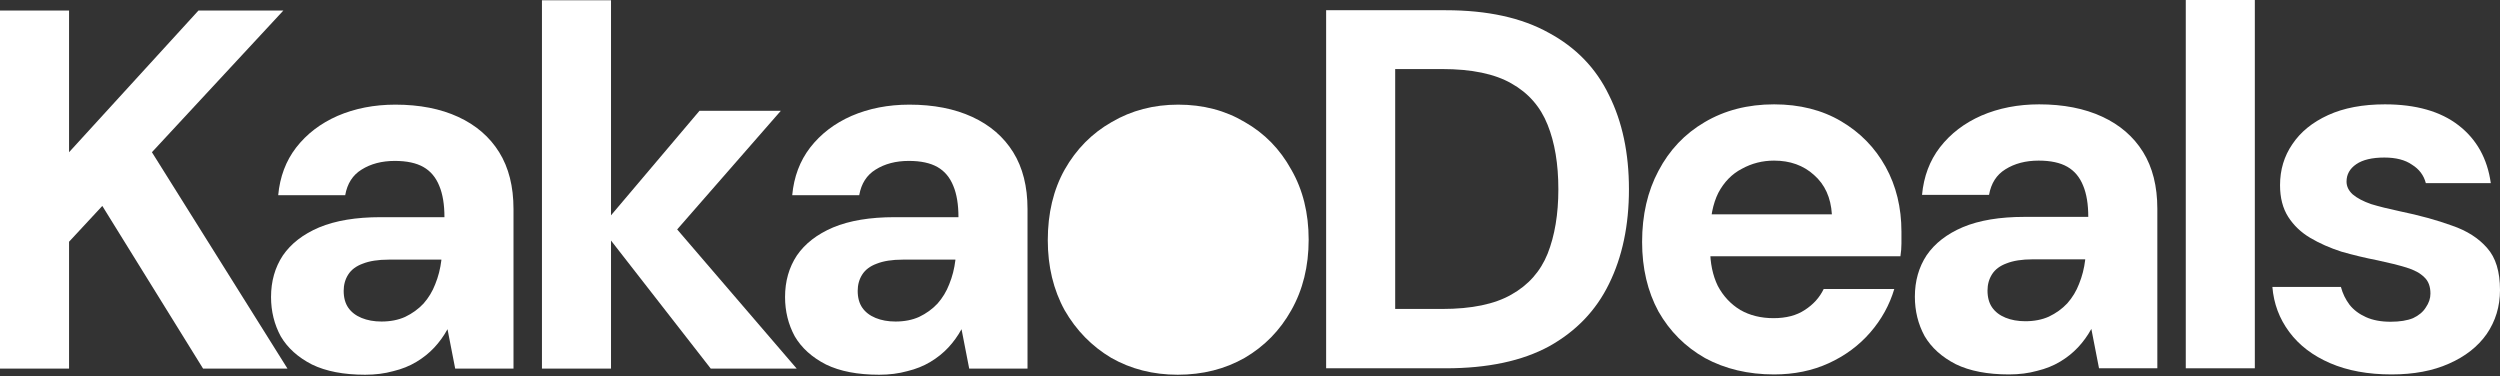
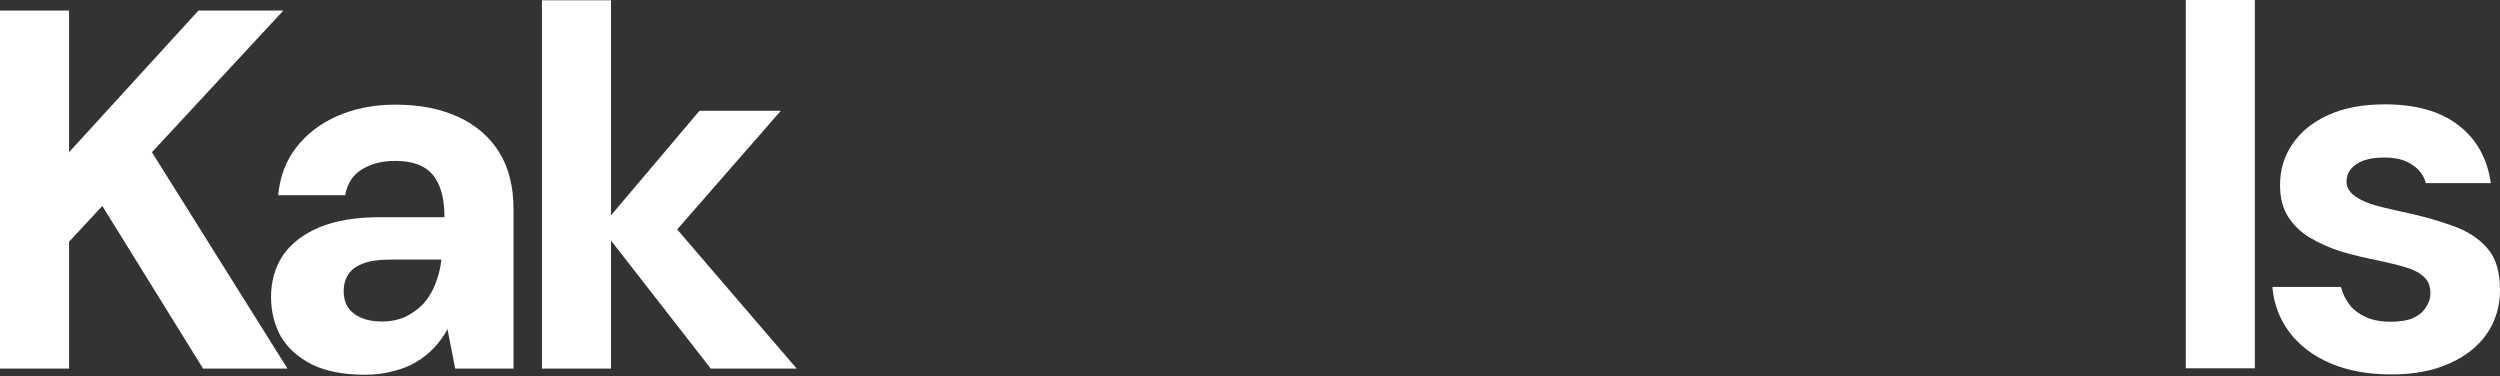
<svg xmlns="http://www.w3.org/2000/svg" width="1176" height="177" viewBox="0 0 1176 177" fill="none">
  <rect x="0" y="0" width="1176" height="177" fill="#333333" stroke="none" />
  <g clip-path="url(#clip0_1530_2056)">
-     <path d="M553.994 176.271C542.445 176.271 532.018 173.624 522.714 168.33C513.571 162.876 506.272 155.417 500.818 145.953C495.524 136.328 492.878 125.34 492.878 112.988C492.878 100.316 495.524 89.247 500.818 79.783C506.272 70.158 513.651 62.699 522.955 57.406C532.259 51.952 542.685 49.224 554.235 49.224C565.945 49.224 576.372 51.952 585.515 57.406C594.819 62.699 602.118 70.158 607.412 79.783C612.866 89.247 615.593 100.236 615.593 112.748C615.593 125.26 612.866 136.328 607.412 145.953C602.118 155.417 594.819 162.876 585.515 168.33C576.212 173.624 565.705 176.271 553.994 176.271Z" fill="white" />
-     <path d="M413.564 176.271C403.458 176.271 395.116 174.667 388.539 171.458C381.962 168.09 377.07 163.678 373.862 158.224C370.814 152.61 369.29 146.434 369.29 139.697C369.29 132.318 371.135 125.821 374.824 120.207C378.674 114.592 384.369 110.181 391.908 106.973C399.608 103.765 409.232 102.16 420.782 102.16H450.859C450.859 96.225 450.057 91.333 448.453 87.483C446.849 83.472 444.363 80.505 440.994 78.58C437.625 76.655 433.134 75.692 427.519 75.692C421.424 75.692 416.21 77.056 411.879 79.783C407.709 82.35 405.142 86.36 404.179 91.814H372.659C373.461 83.152 376.268 75.692 381.08 69.436C386.053 63.02 392.55 58.047 400.57 54.518C408.751 50.989 417.815 49.224 427.76 49.224C439.149 49.224 449.015 51.15 457.356 54.999C465.697 58.849 472.114 64.383 476.605 71.602C481.097 78.82 483.343 87.723 483.343 98.311V173.383H455.912L452.303 154.856C450.539 158.064 448.453 160.951 446.047 163.518C443.641 166.085 440.834 168.33 437.625 170.255C434.417 172.18 430.808 173.624 426.798 174.586C422.787 175.709 418.376 176.271 413.564 176.271ZM421.263 151.247C425.434 151.247 429.124 150.525 432.332 149.081C435.7 147.477 438.588 145.391 440.994 142.825C443.4 140.098 445.245 137.05 446.528 133.681C447.972 130.152 448.934 126.383 449.416 122.372V122.132H424.632C419.659 122.132 415.569 122.773 412.36 124.057C409.313 125.18 407.067 126.864 405.623 129.11C404.18 131.355 403.458 133.922 403.458 136.809C403.458 140.018 404.18 142.664 405.623 144.75C407.067 146.835 409.152 148.439 411.879 149.562C414.606 150.685 417.734 151.247 421.263 151.247Z" fill="white" />
    <path d="M334.338 173.384L282.605 106.973L329.045 52.112H367.303L307.389 120.689V94.942L374.762 173.384H334.338ZM254.934 173.384V0.139H287.418V173.384H254.934Z" fill="white" />
    <path d="M171.771 176.271C161.665 176.271 153.323 174.667 146.747 171.458C140.17 168.09 135.277 163.678 132.069 158.224C129.021 152.61 127.497 146.434 127.497 139.697C127.497 132.318 129.342 125.821 133.031 120.207C136.881 114.592 142.576 110.181 150.115 106.973C157.815 103.765 167.44 102.16 178.989 102.16H209.067C209.067 96.225 208.265 91.333 206.66 87.483C205.056 83.472 202.57 80.505 199.201 78.58C195.833 76.655 191.341 75.692 185.727 75.692C179.631 75.692 174.418 77.056 170.086 79.783C165.916 82.35 163.349 86.36 162.387 91.814H130.866C131.668 83.152 134.475 75.692 139.287 69.436C144.26 63.02 150.757 58.047 158.777 54.518C166.958 50.989 176.022 49.224 185.967 49.224C197.357 49.224 207.222 51.15 215.563 54.999C223.905 58.849 230.321 64.383 234.813 71.602C239.304 78.82 241.55 87.723 241.55 98.311V173.383H214.12L210.51 154.856C208.746 158.064 206.66 160.951 204.254 163.518C201.848 166.085 199.041 168.33 195.833 170.255C192.624 172.18 189.015 173.624 185.005 174.586C180.994 175.709 176.583 176.271 171.771 176.271ZM179.471 151.247C183.641 151.247 187.331 150.525 190.539 149.081C193.908 147.477 196.795 145.391 199.201 142.825C201.607 140.098 203.452 137.05 204.735 133.681C206.179 130.152 207.142 126.383 207.623 122.372V122.132H182.839C177.866 122.132 173.776 122.773 170.568 124.057C167.52 125.18 165.274 126.864 163.83 129.11C162.387 131.355 161.665 133.922 161.665 136.809C161.665 140.018 162.387 142.664 163.83 144.75C165.274 146.835 167.359 148.439 170.086 149.562C172.814 150.685 175.942 151.247 179.471 151.247Z" fill="white" />
    <path d="M0 173.384V4.952H32.483V71.603L93.36 4.952H133.302L71.463 71.603L135.227 173.384H95.525L48.124 96.868L32.483 113.711V173.384H0Z" fill="white" />
    <path d="M1124.99 176.131C1113.92 176.131 1104.3 174.367 1096.12 170.838C1087.93 167.309 1081.52 162.416 1076.87 156.16C1072.21 149.904 1069.57 142.846 1068.93 134.986H1101.17C1101.97 138.033 1103.33 140.841 1105.26 143.407C1107.18 145.813 1109.75 147.738 1112.96 149.182C1116.17 150.626 1120.02 151.348 1124.51 151.348C1128.84 151.348 1132.37 150.786 1135.1 149.663C1137.82 148.38 1139.83 146.696 1141.11 144.61C1142.55 142.525 1143.28 140.359 1143.28 138.114C1143.28 134.745 1142.31 132.178 1140.39 130.414C1138.46 128.489 1135.66 126.965 1131.97 125.842C1128.28 124.719 1123.79 123.596 1118.49 122.474C1112.72 121.351 1107.02 119.987 1101.41 118.383C1095.95 116.619 1091.06 114.453 1086.73 111.886C1082.4 109.32 1078.95 106.031 1076.38 102.021C1073.82 98.011 1072.53 93.038 1072.53 87.103C1072.53 79.884 1074.46 73.468 1078.31 67.853C1082.16 62.079 1087.77 57.507 1095.15 54.138C1102.53 50.77 1111.43 49.085 1121.86 49.085C1136.46 49.085 1148.01 52.374 1156.51 58.951C1165.01 65.528 1170.06 74.591 1171.67 86.14H1141.11C1140.15 82.451 1137.98 79.564 1134.61 77.478C1131.41 75.232 1127.07 74.109 1121.62 74.109C1115.85 74.109 1111.43 75.152 1108.39 77.238C1105.34 79.323 1103.81 82.05 1103.81 85.418C1103.81 87.664 1104.78 89.669 1106.7 91.434C1108.79 93.198 1111.68 94.722 1115.36 96.006C1119.05 97.129 1123.55 98.251 1128.84 99.374C1138.14 101.299 1146.32 103.545 1153.38 106.112C1160.44 108.518 1165.97 112.047 1169.98 116.699C1173.99 121.19 1176 127.767 1176 136.429C1176 144.129 1173.91 151.027 1169.74 157.122C1165.57 163.058 1159.64 167.71 1151.94 171.078C1144.4 174.447 1135.42 176.131 1124.99 176.131Z" fill="white" />
    <path d="M1028.19 173.244V0H1060.67V173.244H1028.19Z" fill="white" />
-     <path d="M945.029 176.131C934.923 176.131 926.581 174.527 920.004 171.319C913.427 167.95 908.535 163.539 905.327 158.085C902.279 152.47 900.755 146.295 900.755 139.557C900.755 132.178 902.6 125.682 906.289 120.067C910.139 114.453 915.834 110.042 923.373 106.833C931.073 103.625 940.697 102.021 952.247 102.021H982.324C982.324 96.086 981.522 91.193 979.918 87.344C978.314 83.333 975.828 80.366 972.459 78.441C969.09 76.516 964.599 75.553 958.984 75.553C952.889 75.553 947.675 76.917 943.344 79.644C939.174 82.21 936.607 86.221 935.644 91.675H904.124C904.926 83.012 907.733 75.553 912.545 69.297C917.518 62.881 924.015 57.908 932.035 54.379C940.216 50.85 949.279 49.085 959.225 49.085C970.614 49.085 980.479 51.01 988.821 54.86C997.162 58.71 1003.58 64.244 1008.07 71.463C1012.56 78.681 1014.81 87.584 1014.81 98.171V173.244H987.377L983.768 154.716C982.003 157.924 979.918 160.812 977.512 163.378C975.106 165.945 972.299 168.191 969.09 170.116C965.882 172.041 962.273 173.484 958.263 174.447C954.252 175.57 949.841 176.131 945.029 176.131ZM952.728 151.107C956.899 151.107 960.588 150.385 963.797 148.941C967.165 147.337 970.053 145.252 972.459 142.685C974.865 139.958 976.71 136.911 977.993 133.542C979.437 130.013 980.399 126.243 980.88 122.233V121.992H956.097C951.124 121.992 947.034 122.634 943.825 123.917C940.778 125.04 938.532 126.724 937.088 128.97C935.645 131.216 934.923 133.783 934.923 136.67C934.923 139.878 935.645 142.525 937.088 144.61C938.532 146.696 940.617 148.3 943.344 149.423C946.071 150.546 949.199 151.107 952.728 151.107Z" fill="white" />
-     <path d="M834.525 176.131C822.334 176.131 811.506 173.565 802.042 168.431C792.738 163.138 785.439 155.839 780.146 146.535C775.013 137.071 772.446 126.163 772.446 113.811C772.446 101.139 775.013 89.99 780.146 80.366C785.279 70.581 792.497 62.961 801.801 57.507C811.266 51.893 822.174 49.085 834.525 49.085C846.556 49.085 857.063 51.732 866.046 57.026C875.029 62.319 882.007 69.458 886.98 78.441C891.952 87.424 894.439 97.61 894.439 108.999C894.439 110.603 894.439 112.448 894.439 114.533C894.439 116.458 894.278 118.463 893.958 120.549H795.545V100.818H861.715C861.234 92.958 858.427 86.782 853.293 82.29C848.321 77.799 842.065 75.553 834.525 75.553C829.071 75.553 824.018 76.837 819.366 79.403C814.714 81.809 811.025 85.579 808.298 90.712C805.731 95.845 804.448 102.342 804.448 110.202V117.18C804.448 123.757 805.651 129.532 808.057 134.504C810.624 139.317 814.153 143.086 818.645 145.813C823.136 148.38 828.349 149.663 834.285 149.663C840.22 149.663 845.112 148.38 848.962 145.813C852.973 143.247 855.94 139.958 857.865 135.948H891.07C888.824 143.487 885.055 150.305 879.761 156.401C874.468 162.496 867.971 167.309 860.271 170.838C852.571 174.367 843.99 176.131 834.525 176.131Z" fill="white" />
-     <path d="M623.812 173.244V4.812H680.117C699.687 4.812 715.808 8.341 728.48 15.399C741.313 22.297 750.778 32.082 756.873 44.755C763.129 57.267 766.257 72.024 766.257 89.028C766.257 106.032 763.129 120.87 756.873 133.542C750.778 146.054 741.394 155.839 728.721 162.897C716.049 169.795 699.847 173.244 680.117 173.244H623.812ZM656.295 145.332H678.432C692.228 145.332 703.055 143.087 710.915 138.595C718.936 134.104 724.631 127.687 727.999 119.346C731.368 110.844 733.052 100.738 733.052 89.028C733.052 77.158 731.368 67.052 727.999 58.71C724.631 50.209 718.936 43.712 710.915 39.22C703.055 34.729 692.228 32.483 678.432 32.483H656.295V145.332Z" fill="white" />
  </g>
  <defs>
    <clipPath id="clip0_1530_2056">
      <rect width="1176" height="177" fill="white" />
    </clipPath>
  </defs>
</svg>